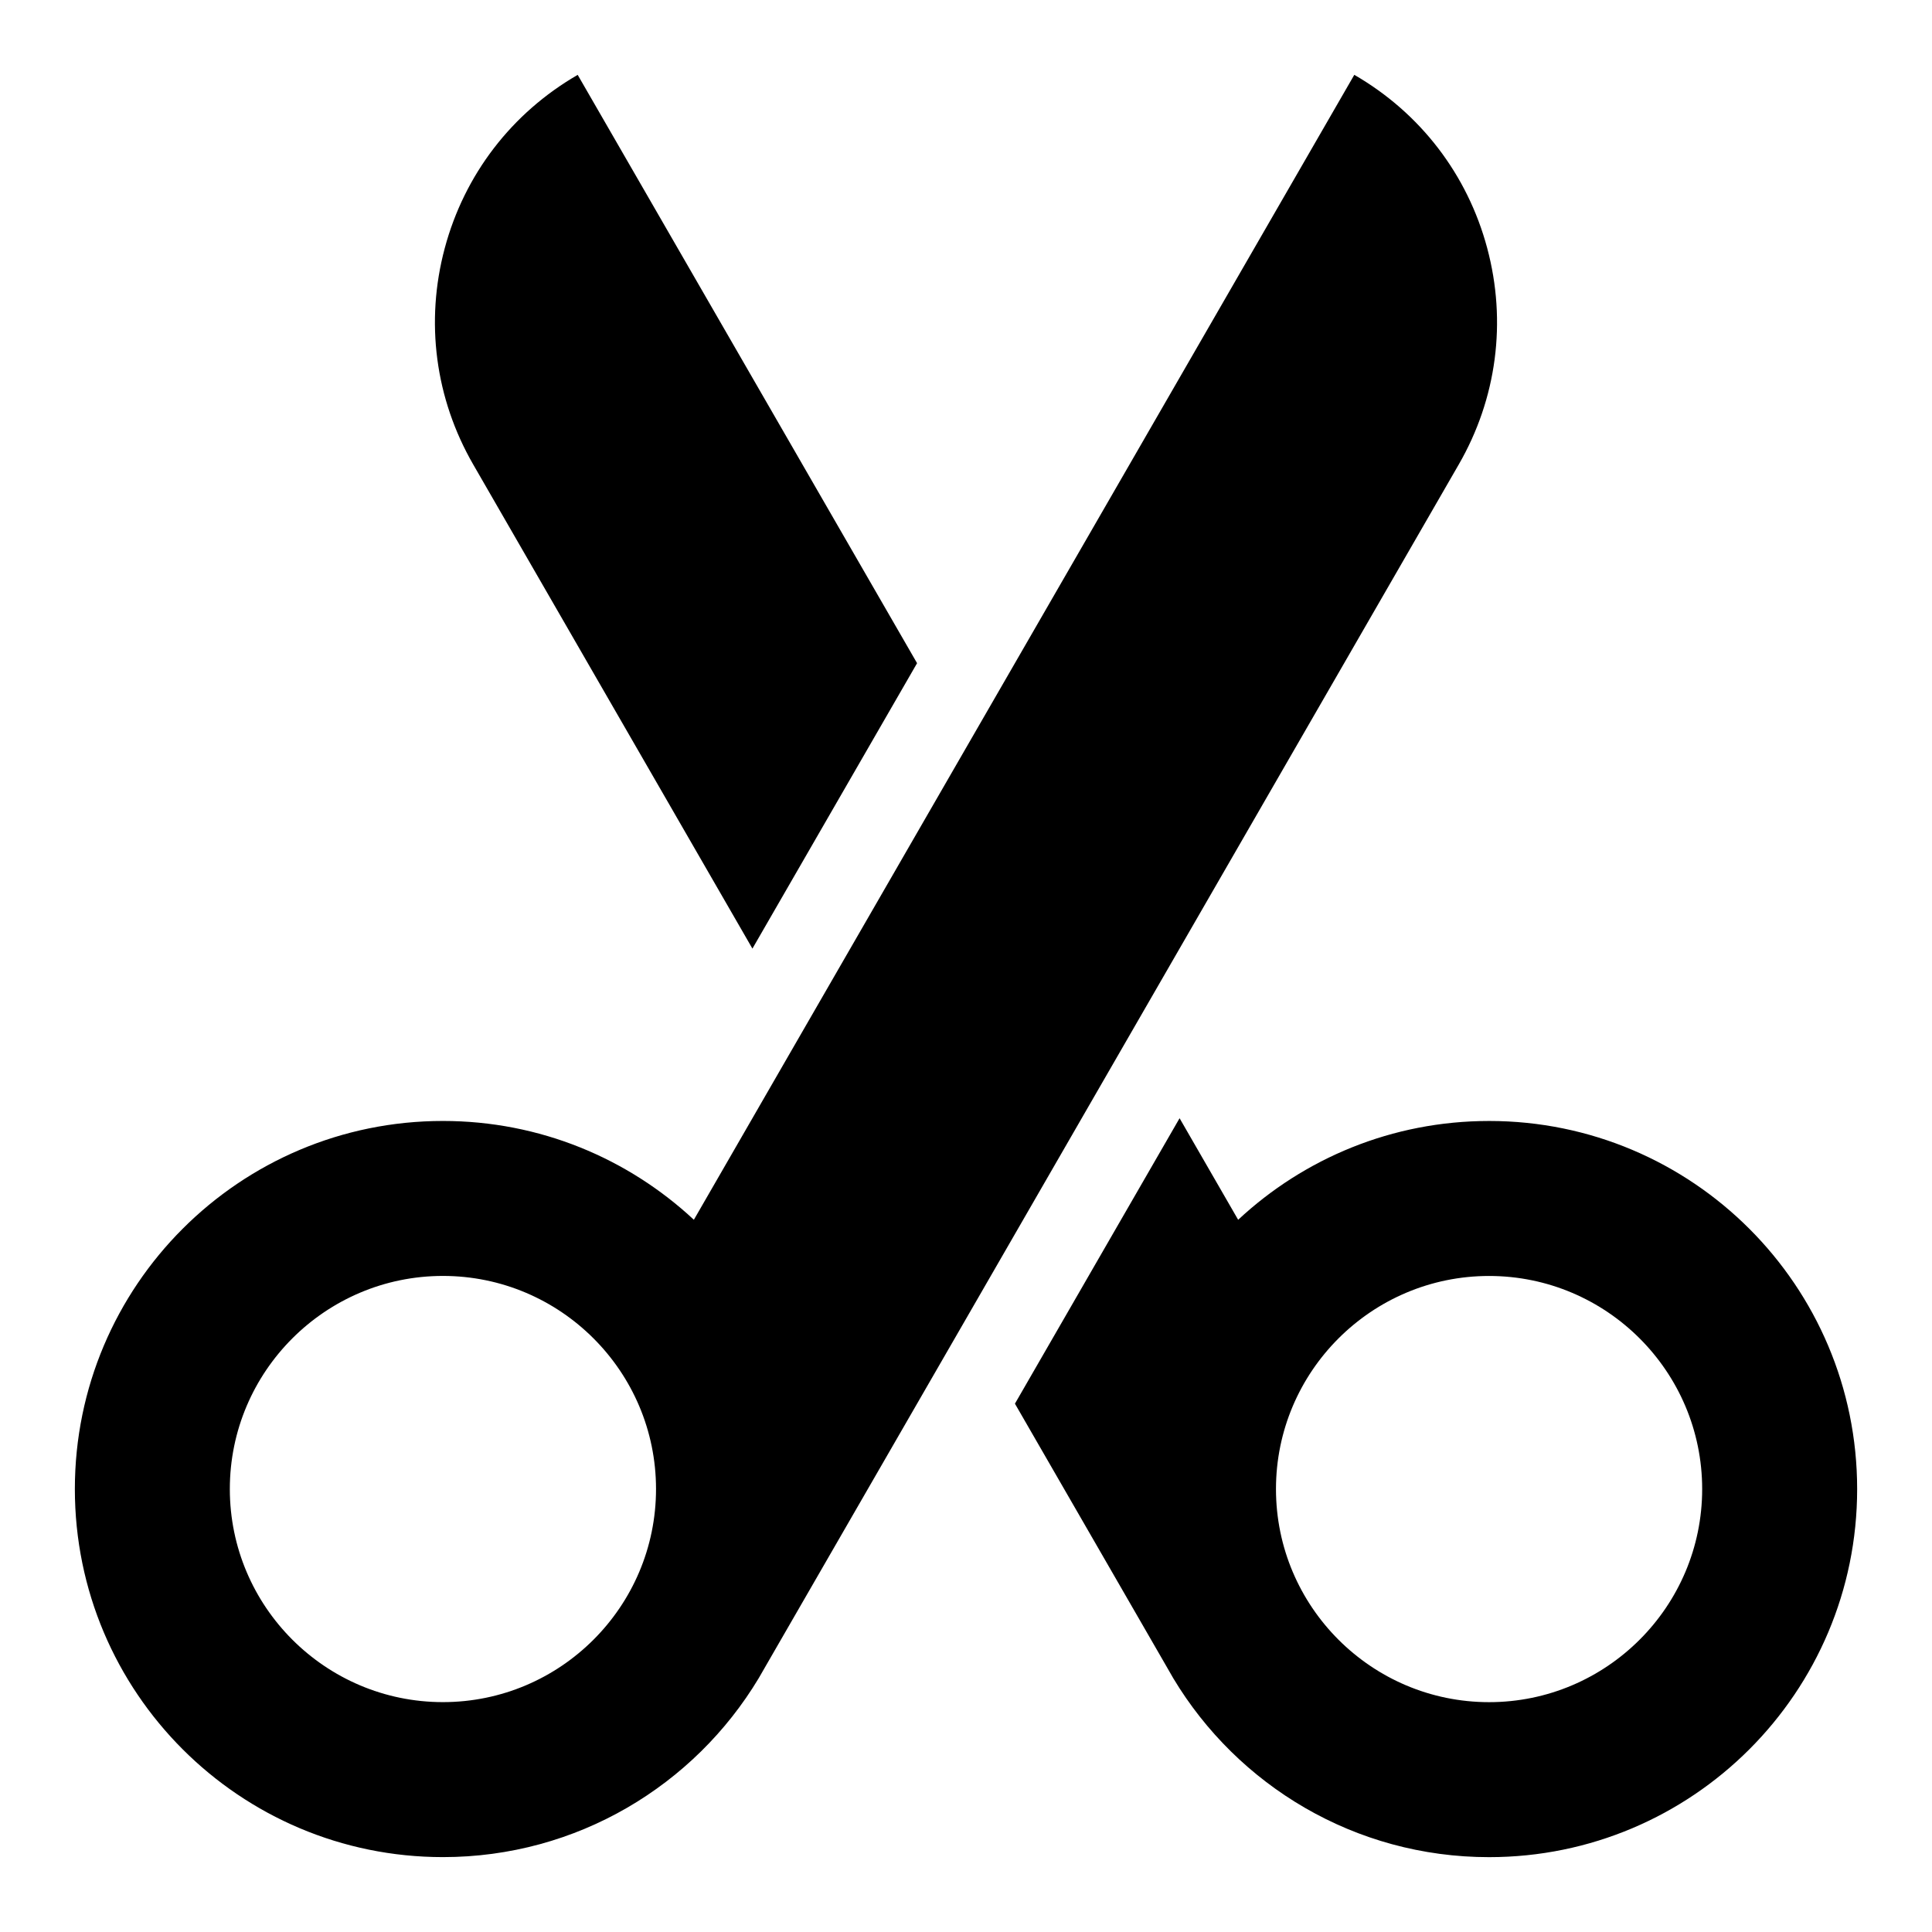
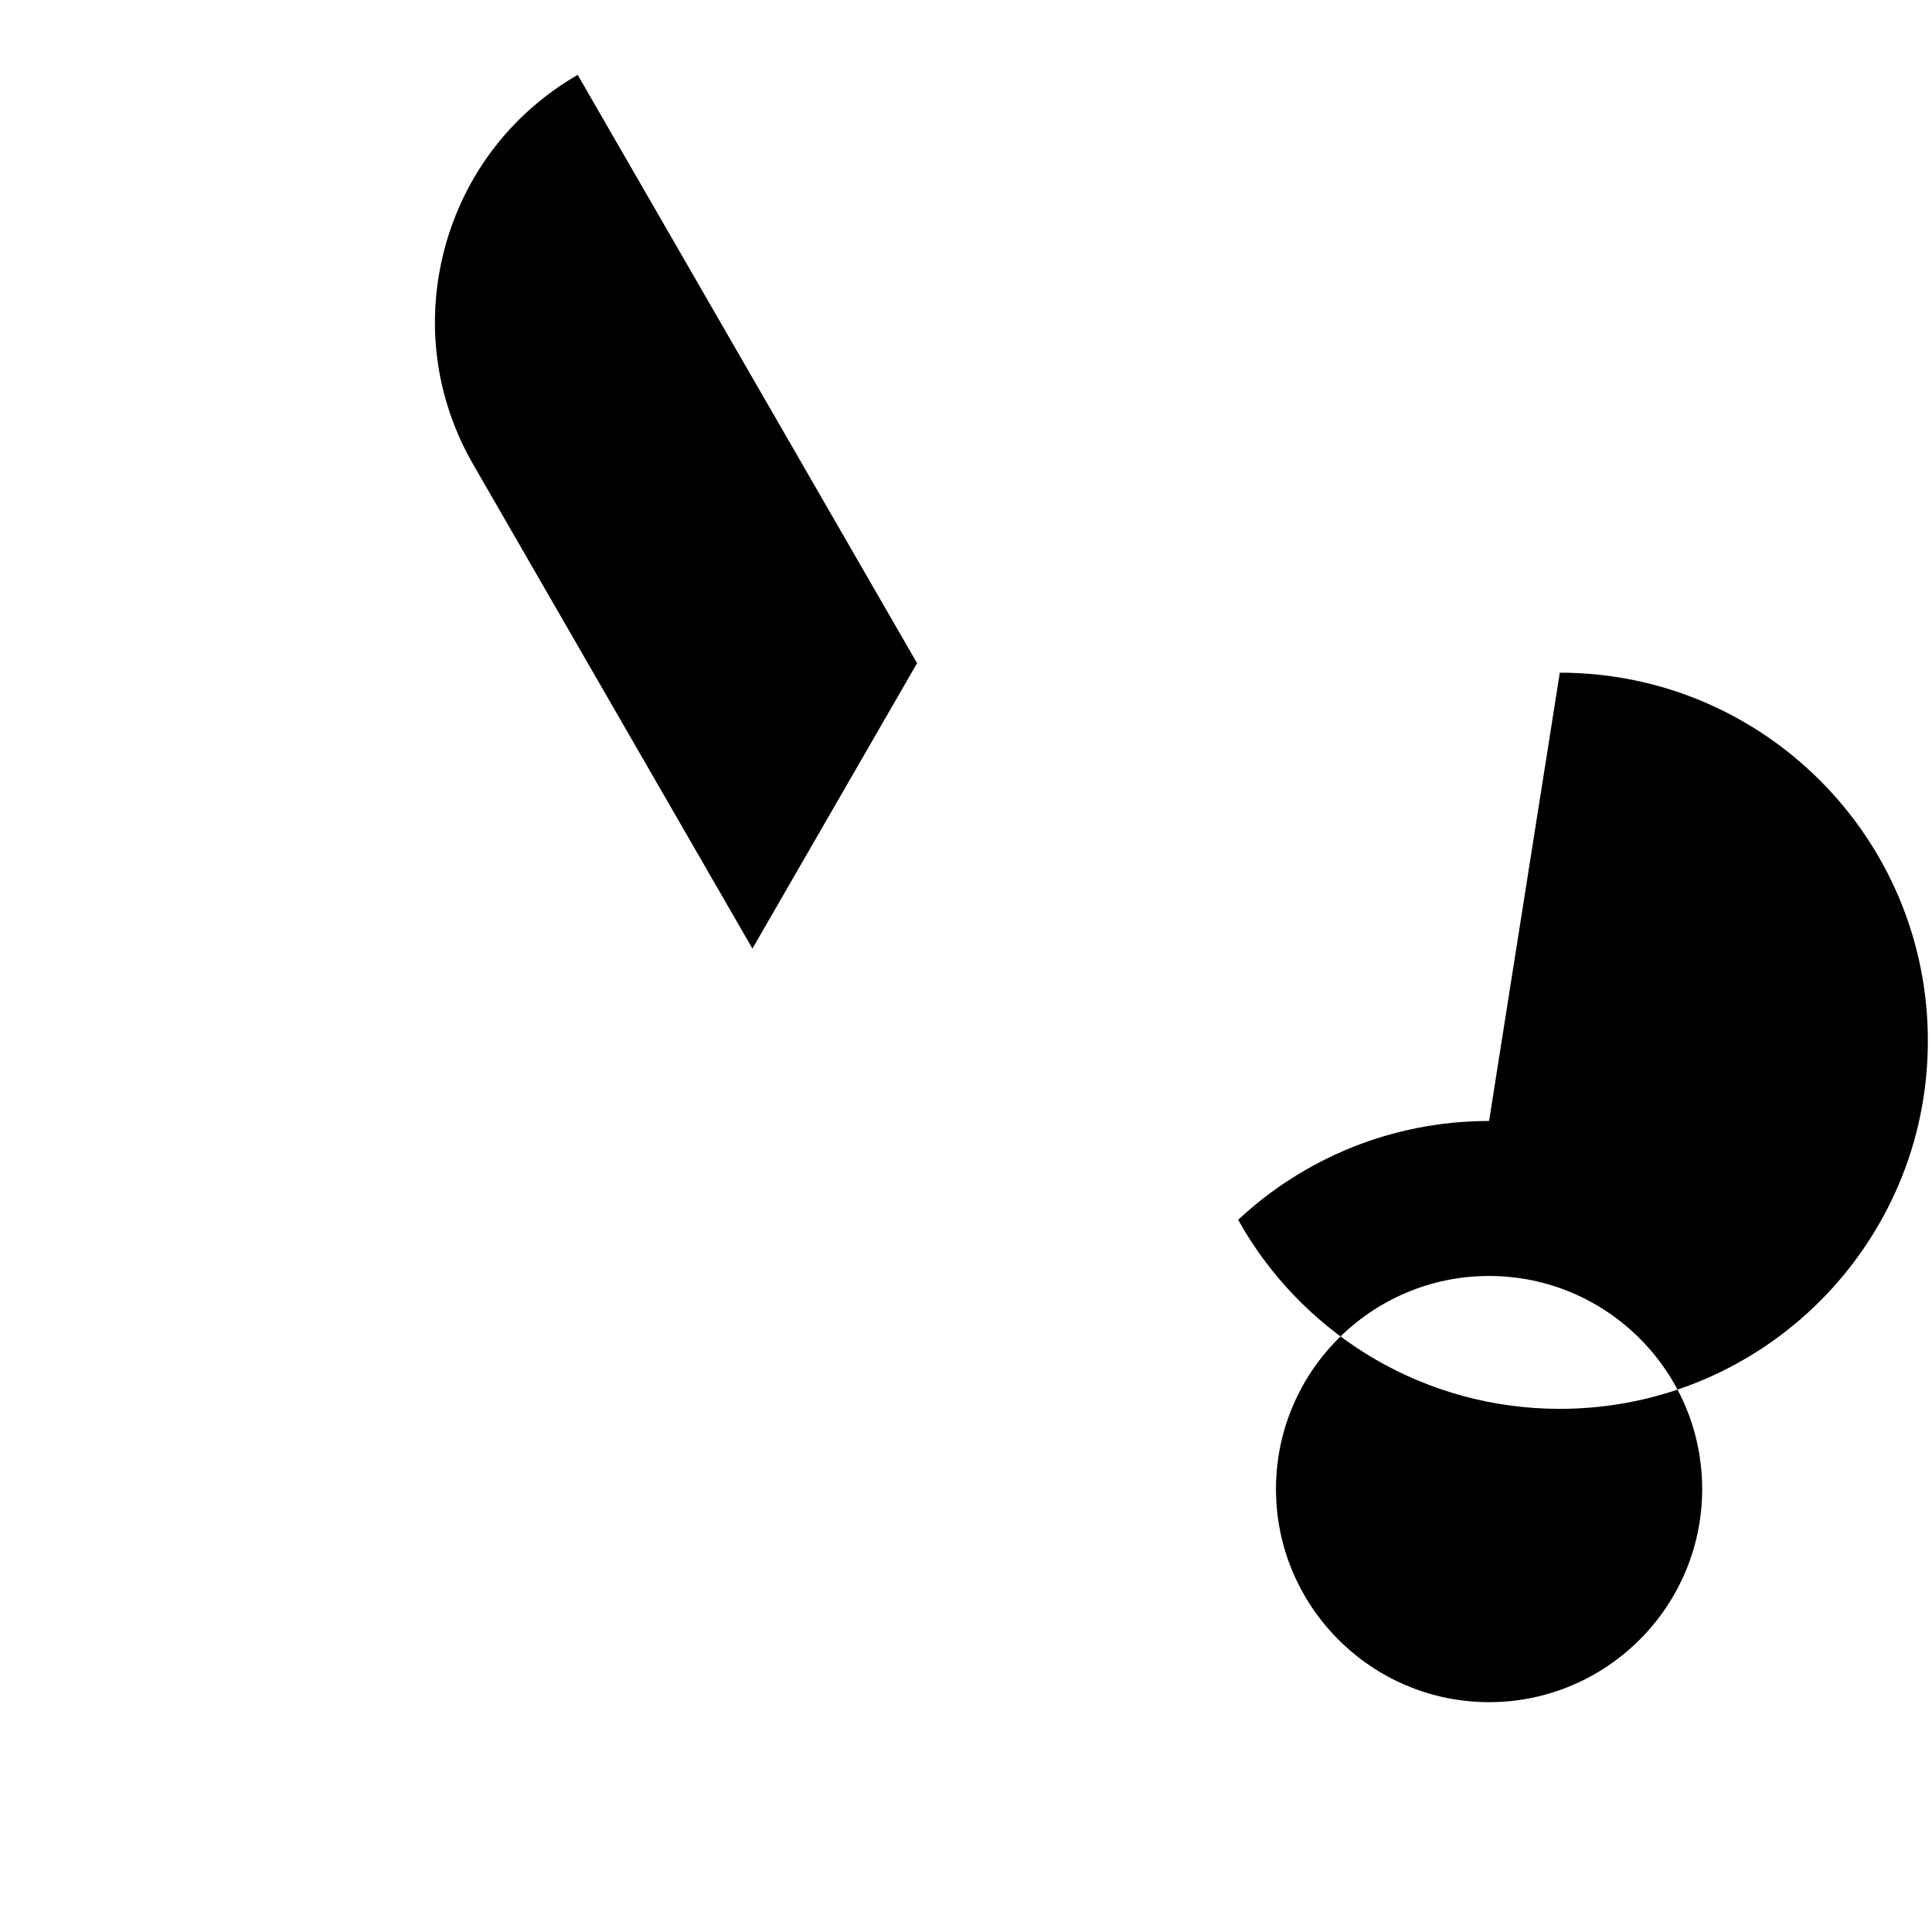
<svg xmlns="http://www.w3.org/2000/svg" fill="#000000" width="800px" height="800px" version="1.1" viewBox="144 144 512 512">
  <g>
-     <path d="m530.57 267.12c10.102-17.492 12.777-37.863 7.551-57.379-5.219-19.504-17.734-35.809-35.219-45.91l-102.9 178.38-43.633 75.641-28.488 49.398c-17.43-16.238-40.793-26.184-66.496-26.184-53.871-0.008-97.547 43.668-97.547 97.543 0 53.867 43.676 97.543 97.543 97.543 35.535 0 66.629-19.012 83.68-47.406l0.133-0.227c0.488-0.812 0.961-1.637 1.418-2.465l53.391-92.543 43.633-75.656zm-269.19 327.96c-31.141 0-56.473-25.332-56.473-56.473 0-31.141 25.332-56.473 56.473-56.473s56.473 25.332 56.473 56.473c0.004 31.141-25.328 56.473-56.473 56.473z" />
-     <path d="m538.62 441.07c-25.703 0-49.074 9.941-66.496 26.184l-15.523-26.914-43.633 75.648 40.414 70.07c0.465 0.828 0.93 1.652 1.418 2.465l0.133 0.234c17.051 28.395 48.145 47.406 83.688 47.406 53.867 0 97.543-43.676 97.543-97.543 0-53.875-43.676-97.551-97.543-97.551zm0 154.02c-31.141 0-56.473-25.332-56.473-56.473 0-31.141 25.332-56.473 56.473-56.473 31.141 0 56.473 25.332 56.473 56.473 0 31.133-25.34 56.473-56.473 56.473z" />
+     <path d="m538.62 441.07c-25.703 0-49.074 9.941-66.496 26.184c0.465 0.828 0.93 1.652 1.418 2.465l0.133 0.234c17.051 28.395 48.145 47.406 83.688 47.406 53.867 0 97.543-43.676 97.543-97.543 0-53.875-43.676-97.551-97.543-97.551zm0 154.02c-31.141 0-56.473-25.332-56.473-56.473 0-31.141 25.332-56.473 56.473-56.473 31.141 0 56.473 25.332 56.473 56.473 0 31.133-25.34 56.473-56.473 56.473z" />
    <path d="m343.4 395.39 43.633-75.641-89.938-155.91c-17.484 10.102-30 26.402-35.227 45.91-5.227 19.508-2.543 39.879 7.559 57.379z" />
  </g>
</svg>